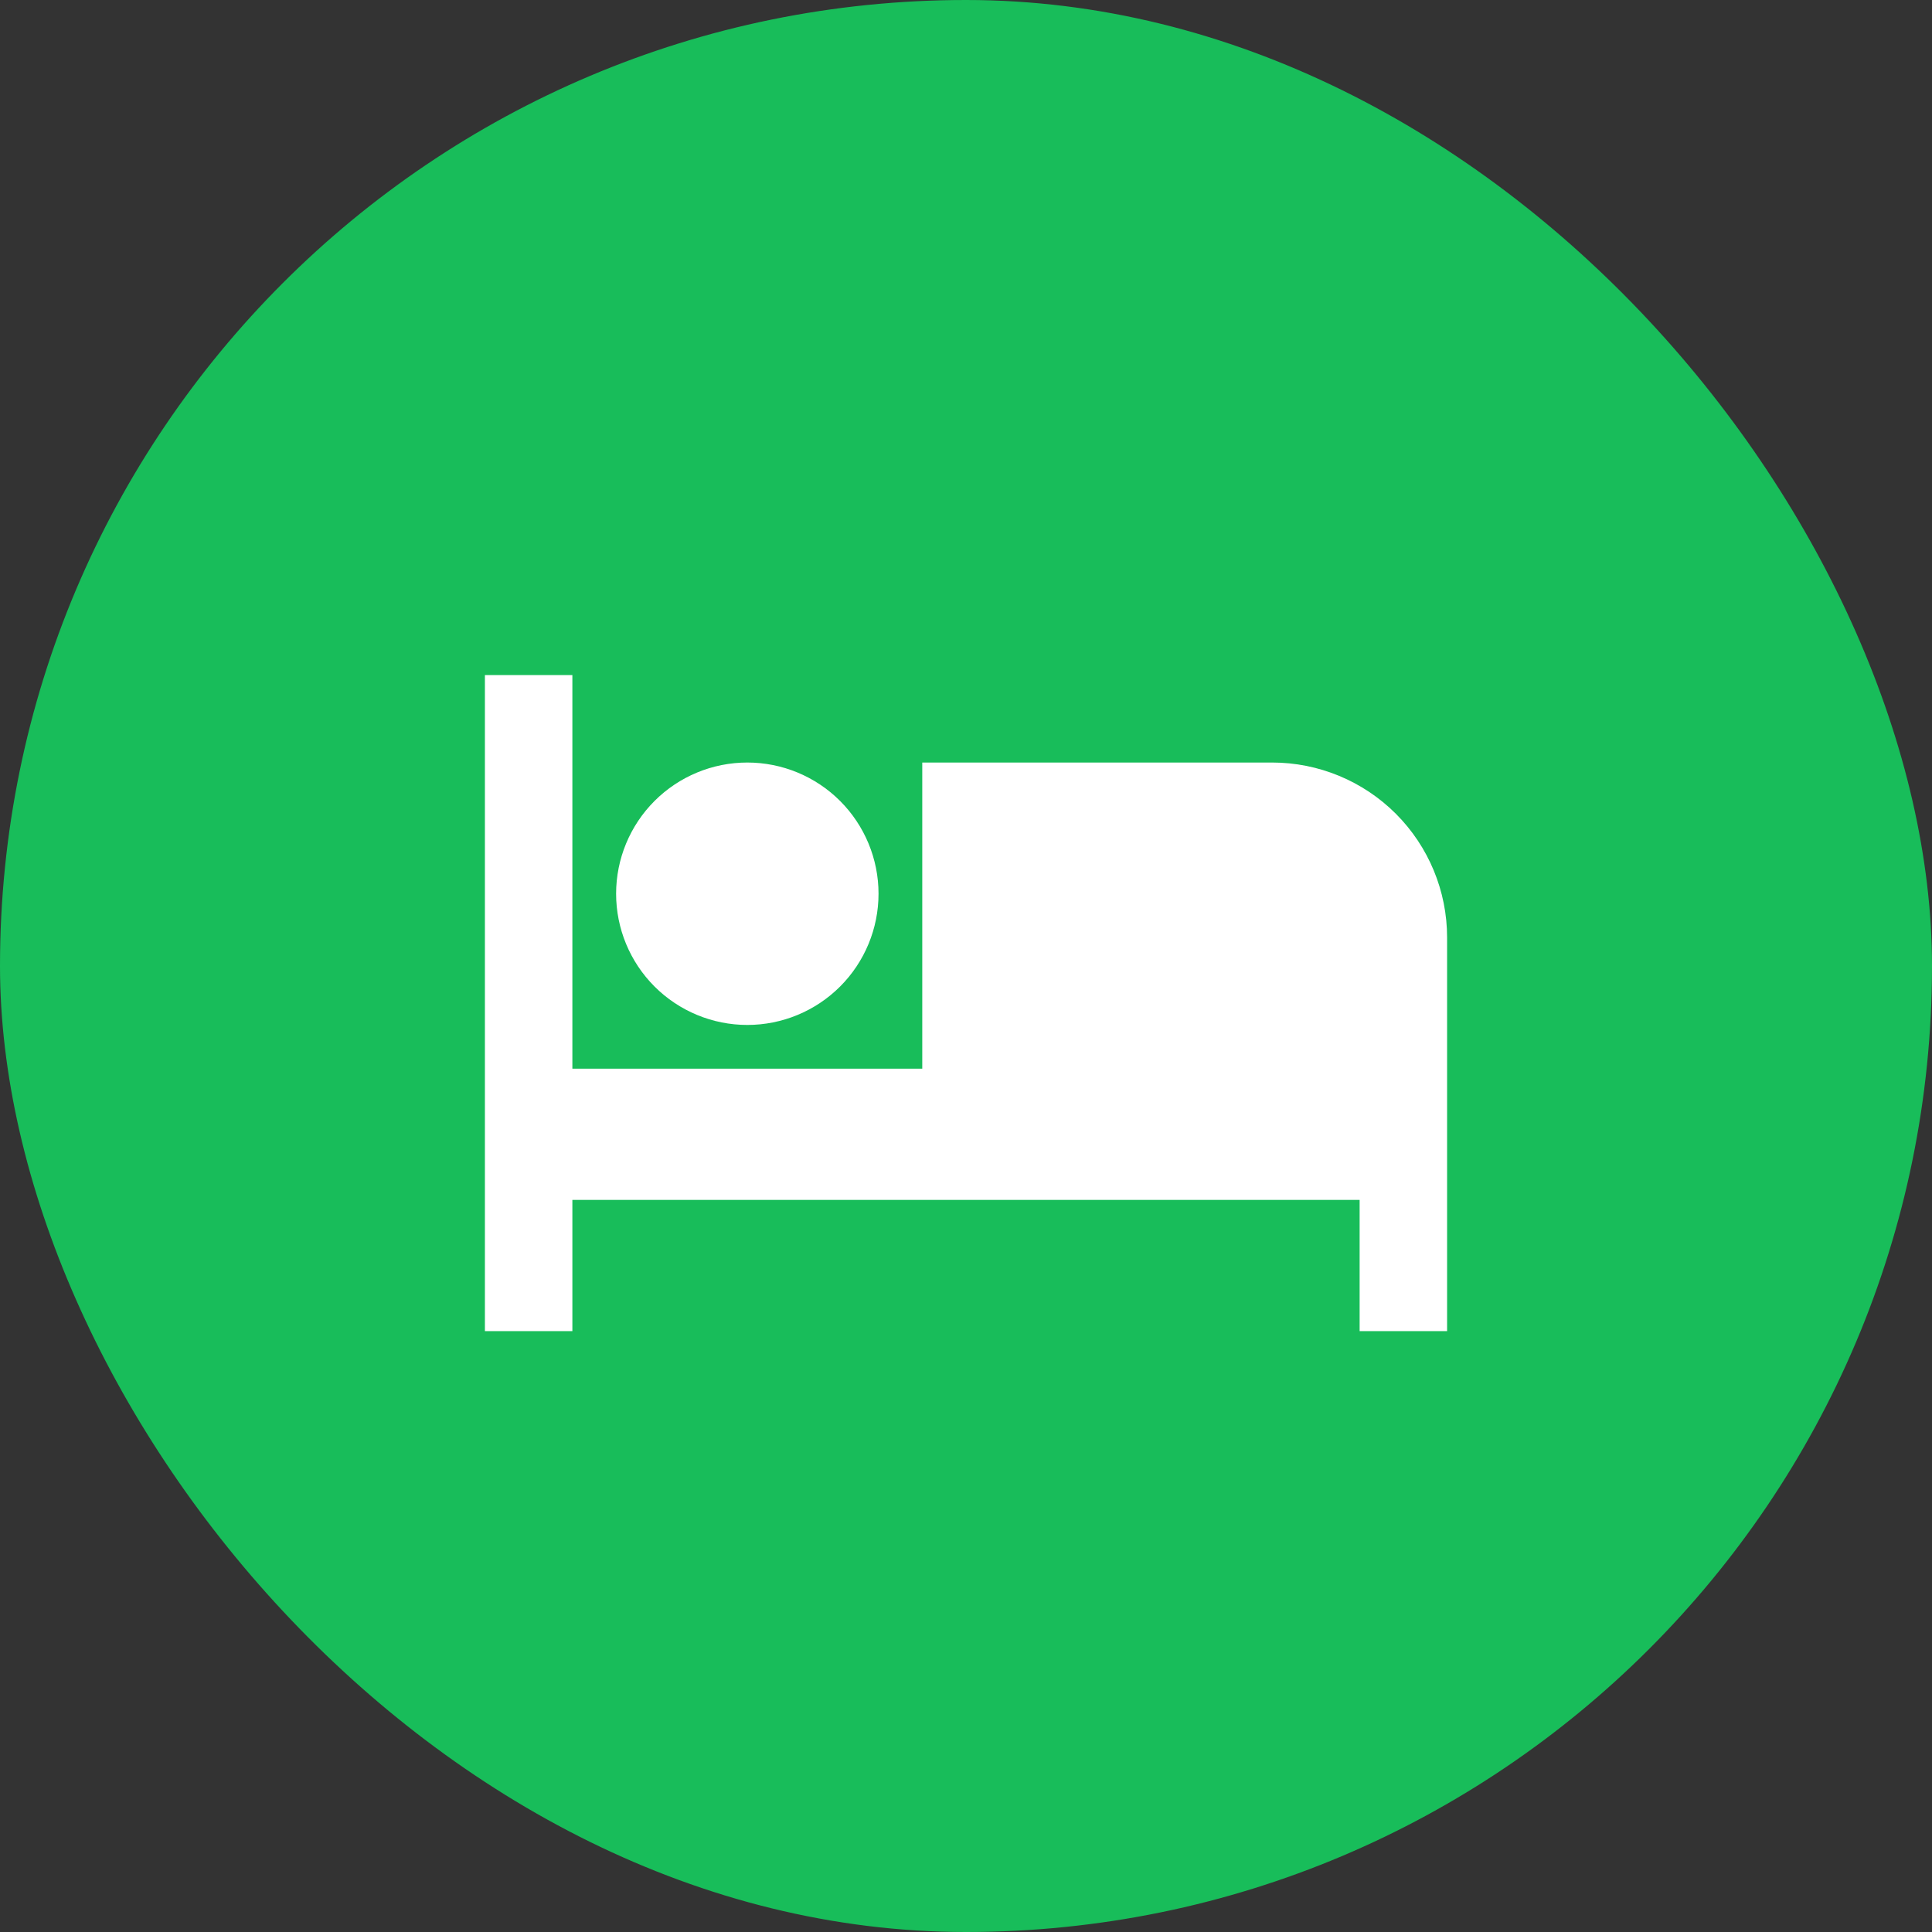
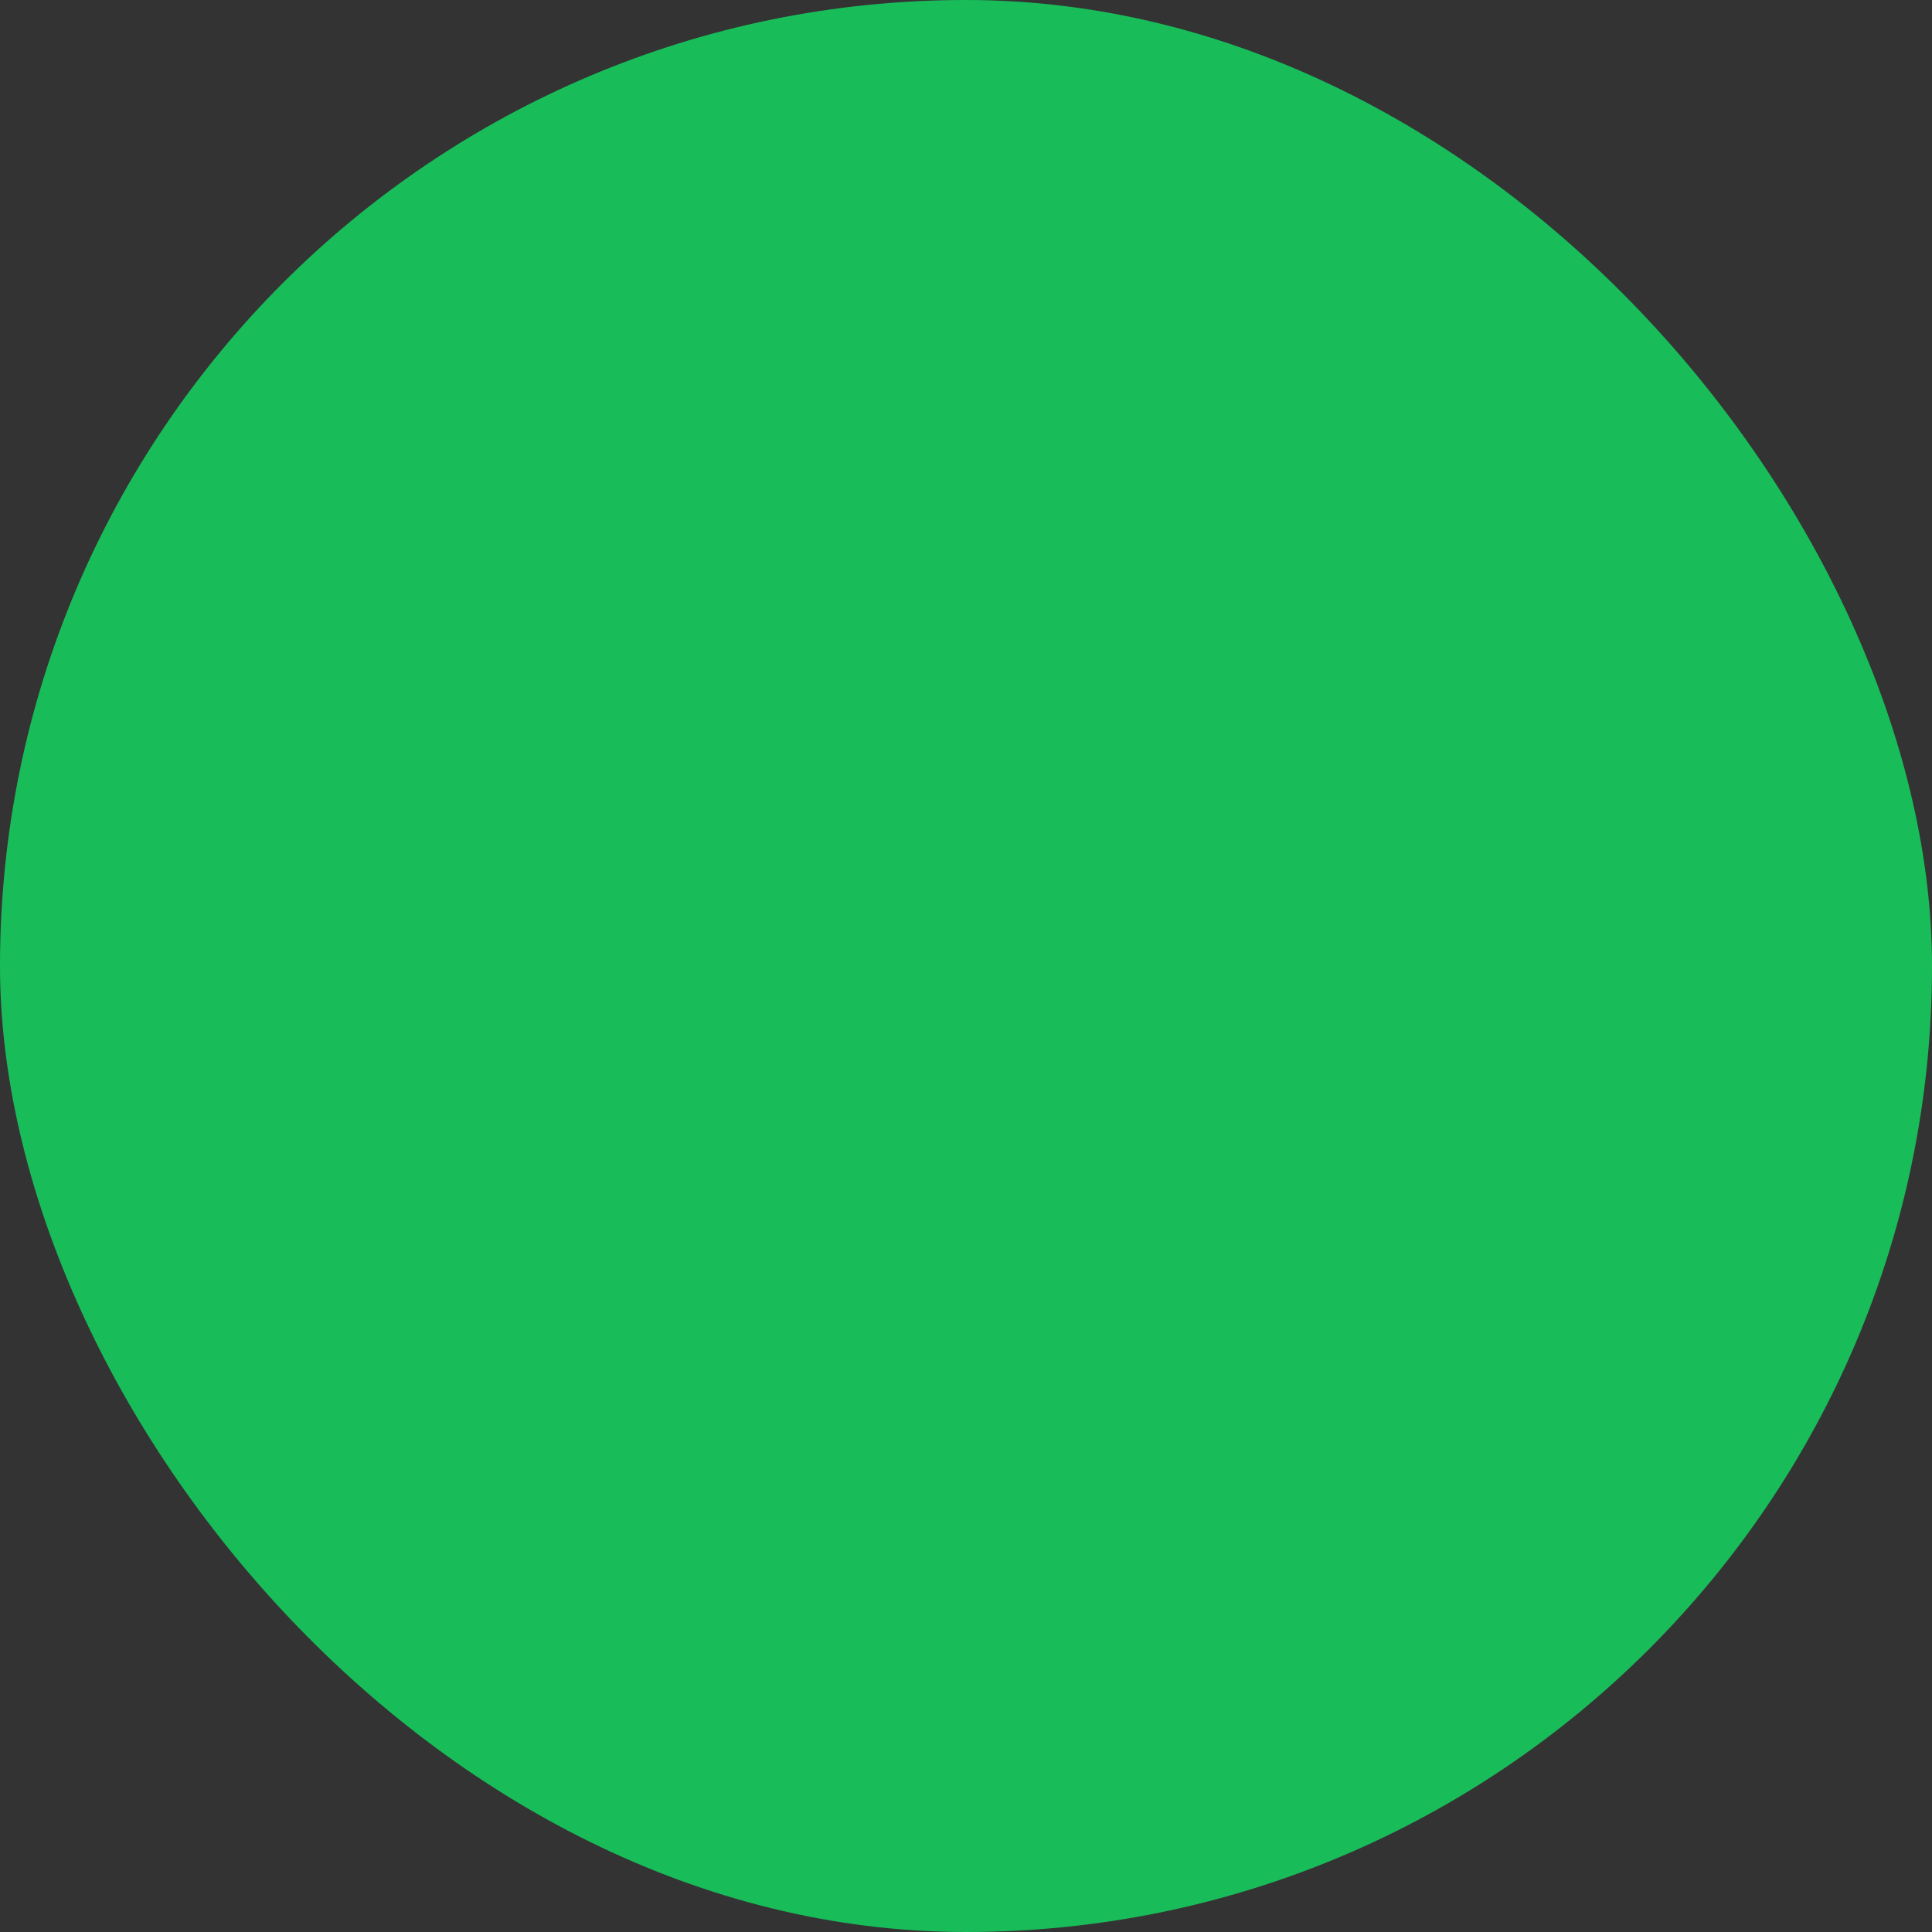
<svg xmlns="http://www.w3.org/2000/svg" width="127" height="127" viewBox="0 0 127 127" fill="none">
  <rect x="0" y="0" width="127" height="127" fill="#333333" stroke="none" />
  <rect width="127" height="127" rx="63.5" fill="#18BD5A" />
  <g clip-path="url(#clip0_71_126)">
-     <path d="M83.625 50.125H60.625V70.25H37.625V44.375H31.875V87.5H37.625V78.875H89.375V87.5H95.125V61.625C95.125 58.575 93.913 55.65 91.757 53.493C89.6 51.337 86.675 50.125 83.625 50.125ZM49.125 67.375C51.413 67.375 53.606 66.466 55.224 64.849C56.841 63.231 57.75 61.038 57.75 58.75C57.75 56.462 56.841 54.269 55.224 52.651C53.606 51.034 51.413 50.125 49.125 50.125C46.837 50.125 44.644 51.034 43.026 52.651C41.409 54.269 40.5 56.462 40.5 58.75C40.5 61.038 41.409 63.231 43.026 64.849C44.644 66.466 46.837 67.375 49.125 67.375Z" fill="white" />
-   </g>
+     </g>
  <defs>
    <clipPath id="clip0_71_126">
      <rect width="69" height="69" fill="white" transform="translate(29 29)" />
    </clipPath>
  </defs>
</svg>